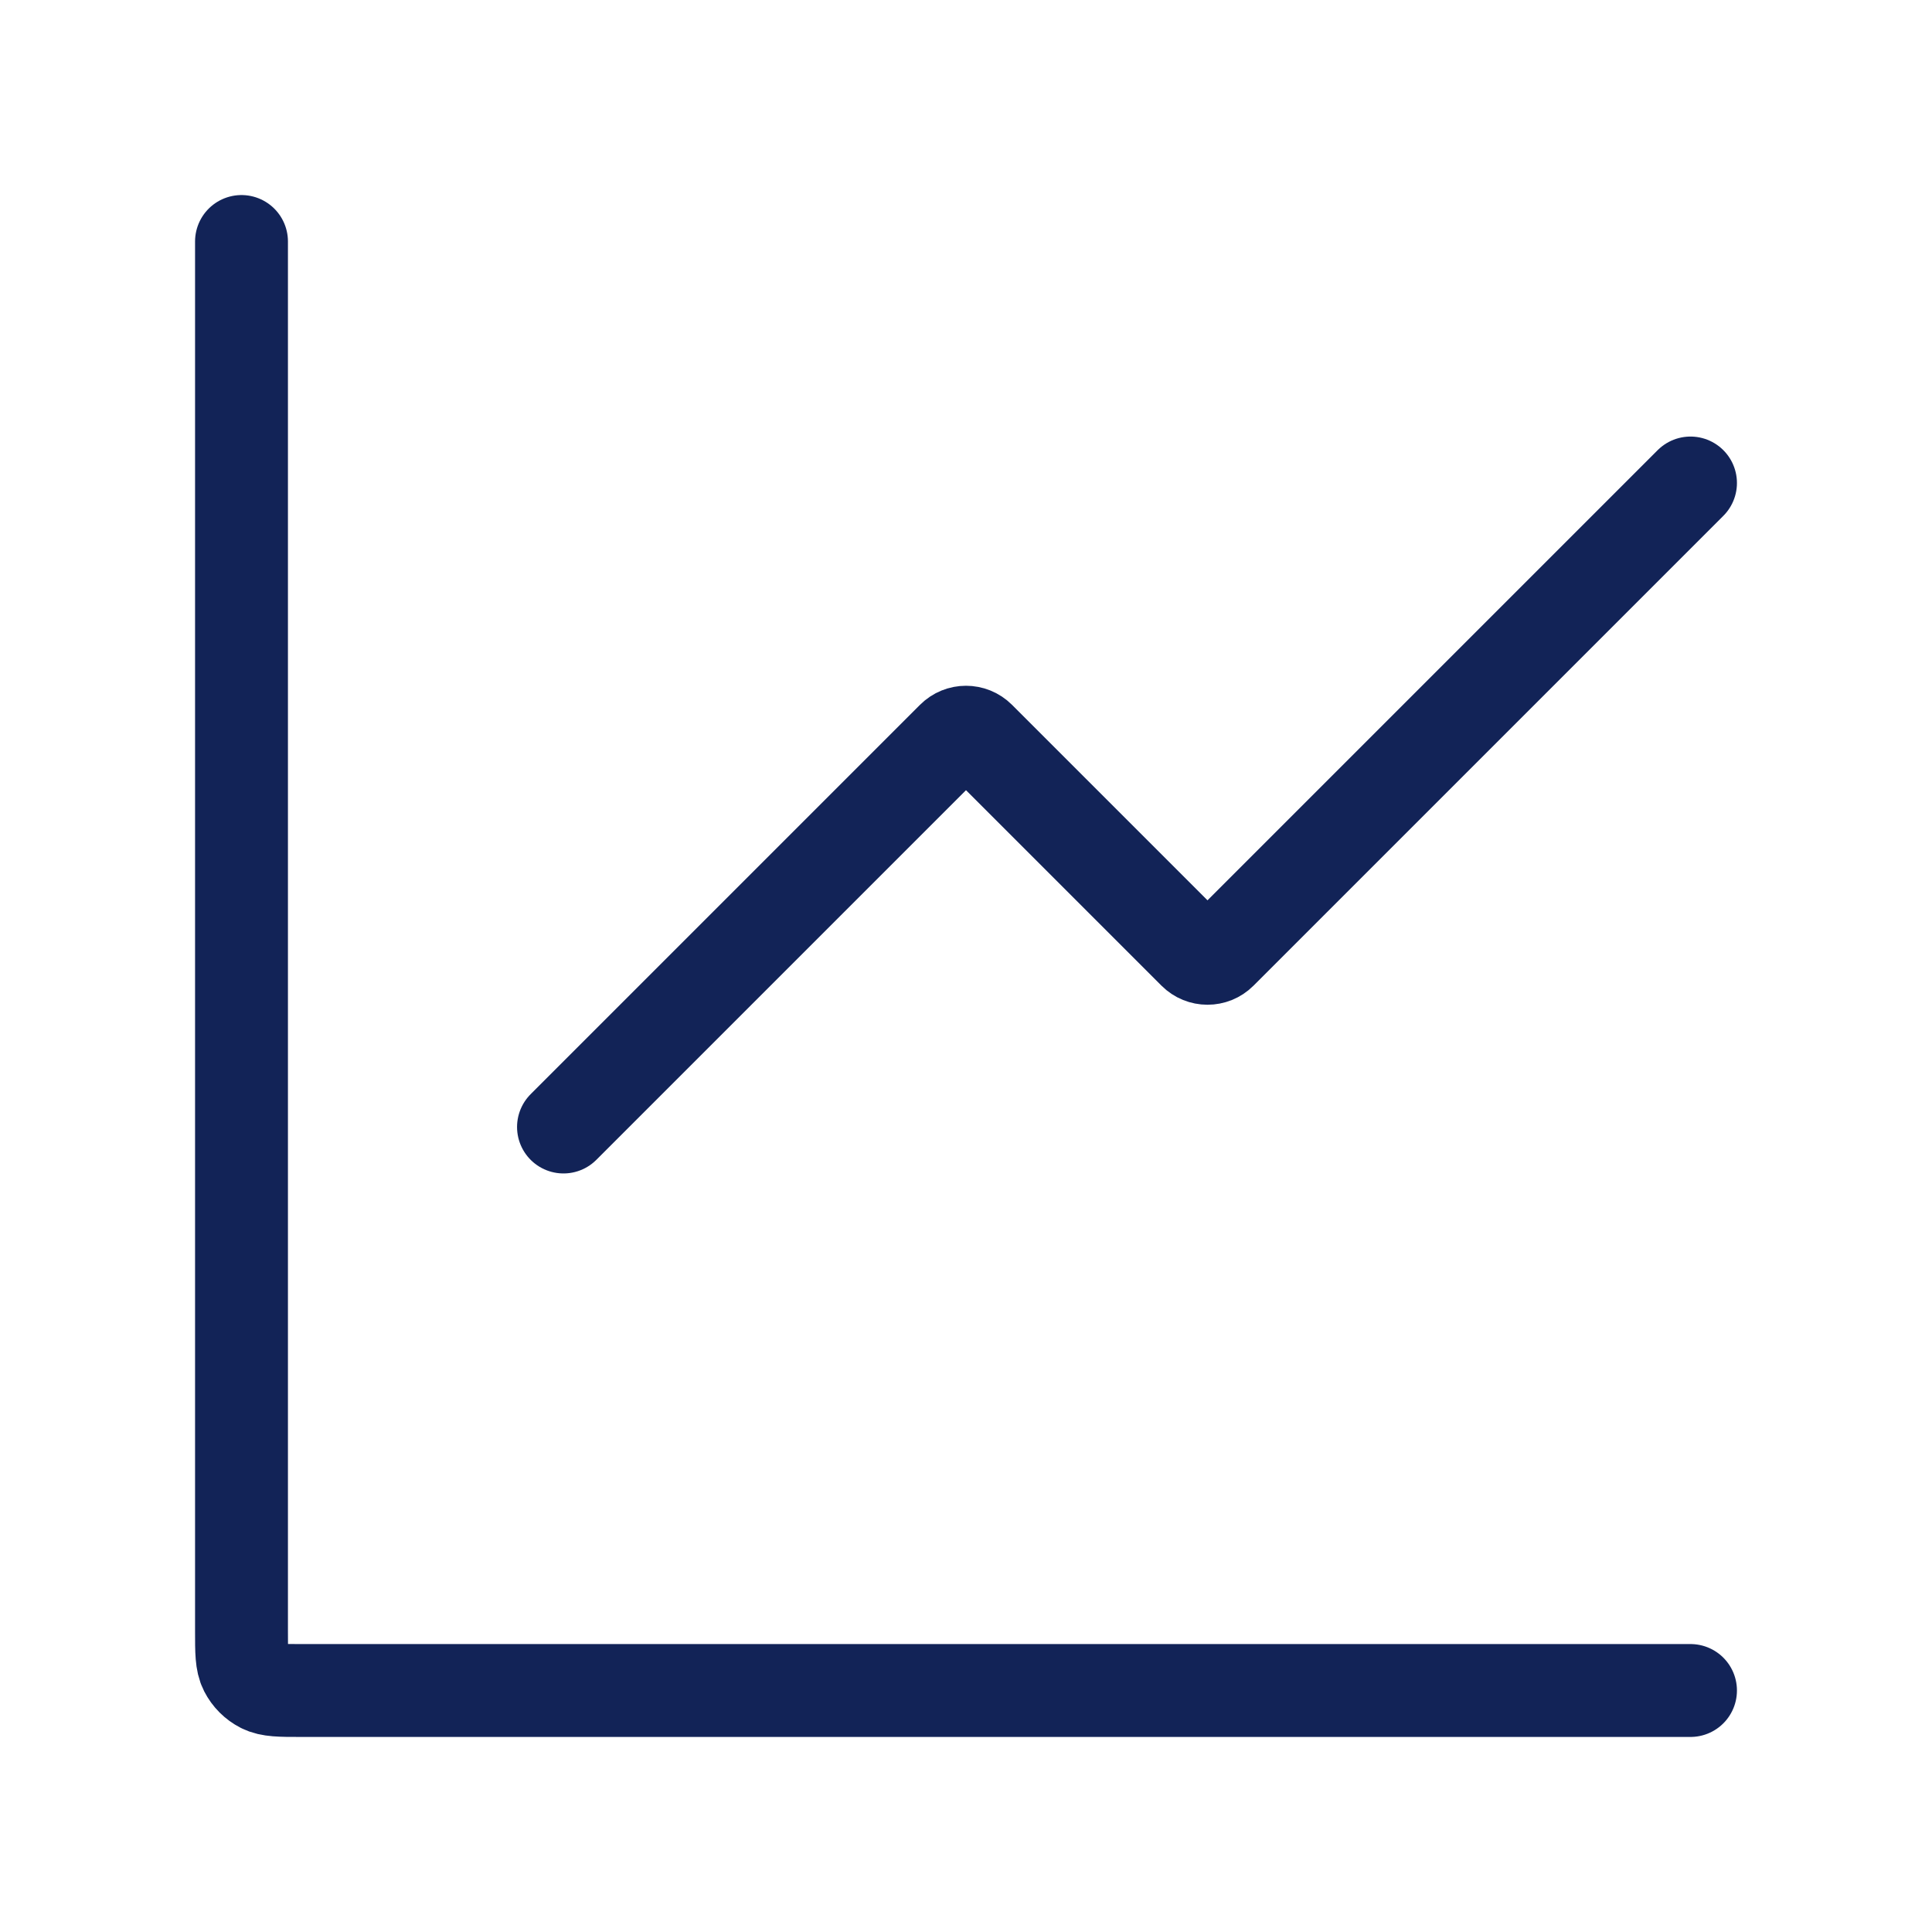
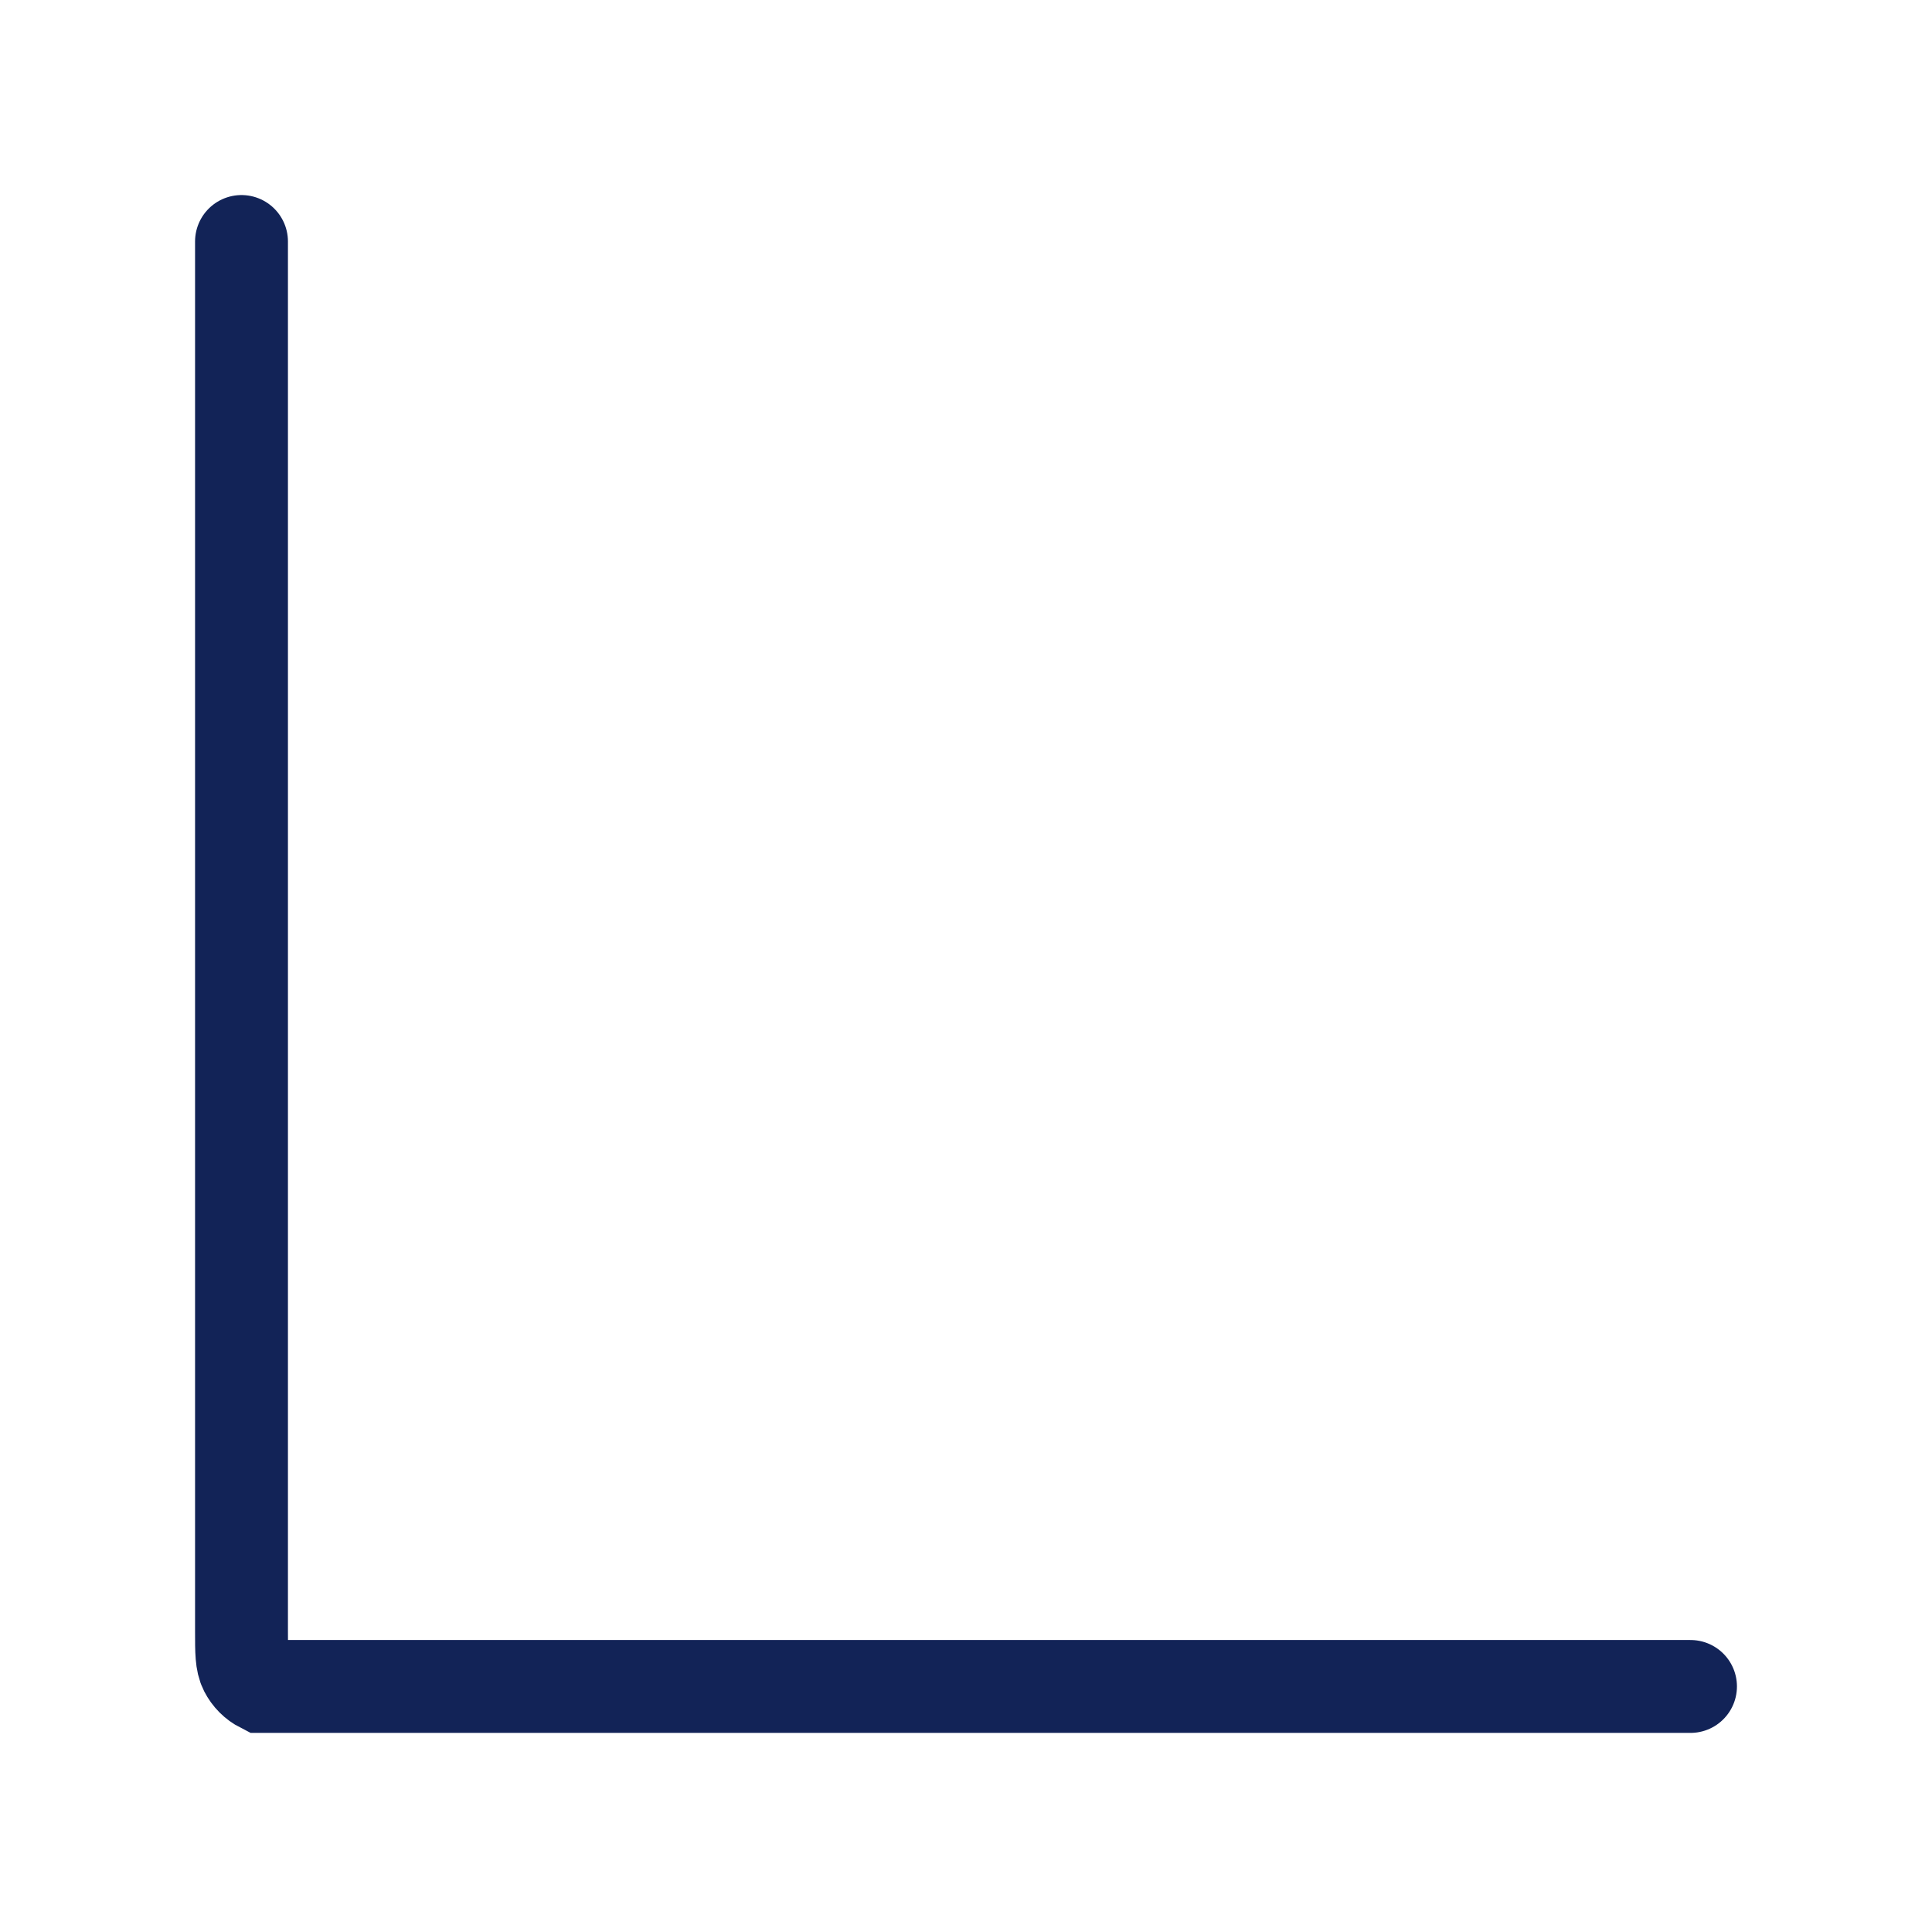
<svg xmlns="http://www.w3.org/2000/svg" width="104" height="104" viewBox="0 0 104 104" fill="none">
-   <path d="M91 26L65.707 51.293C65.317 51.683 64.683 51.683 64.293 51.293L52.707 39.707C52.317 39.317 51.683 39.317 51.293 39.707L30.333 60.667" stroke="#122357" stroke-width="5" stroke-linecap="round" stroke-linejoin="round" />
-   <path d="M13 13V87.8C13 88.92 13 89.48 13.218 89.908C13.41 90.284 13.716 90.59 14.092 90.782C14.52 91 15.08 91 16.2 91H91" stroke="#122357" stroke-width="5" stroke-linecap="round" />
+   <path d="M13 13V87.8C13 88.92 13 89.48 13.218 89.908C13.41 90.284 13.716 90.59 14.092 90.782H91" stroke="#122357" stroke-width="5" stroke-linecap="round" />
</svg>